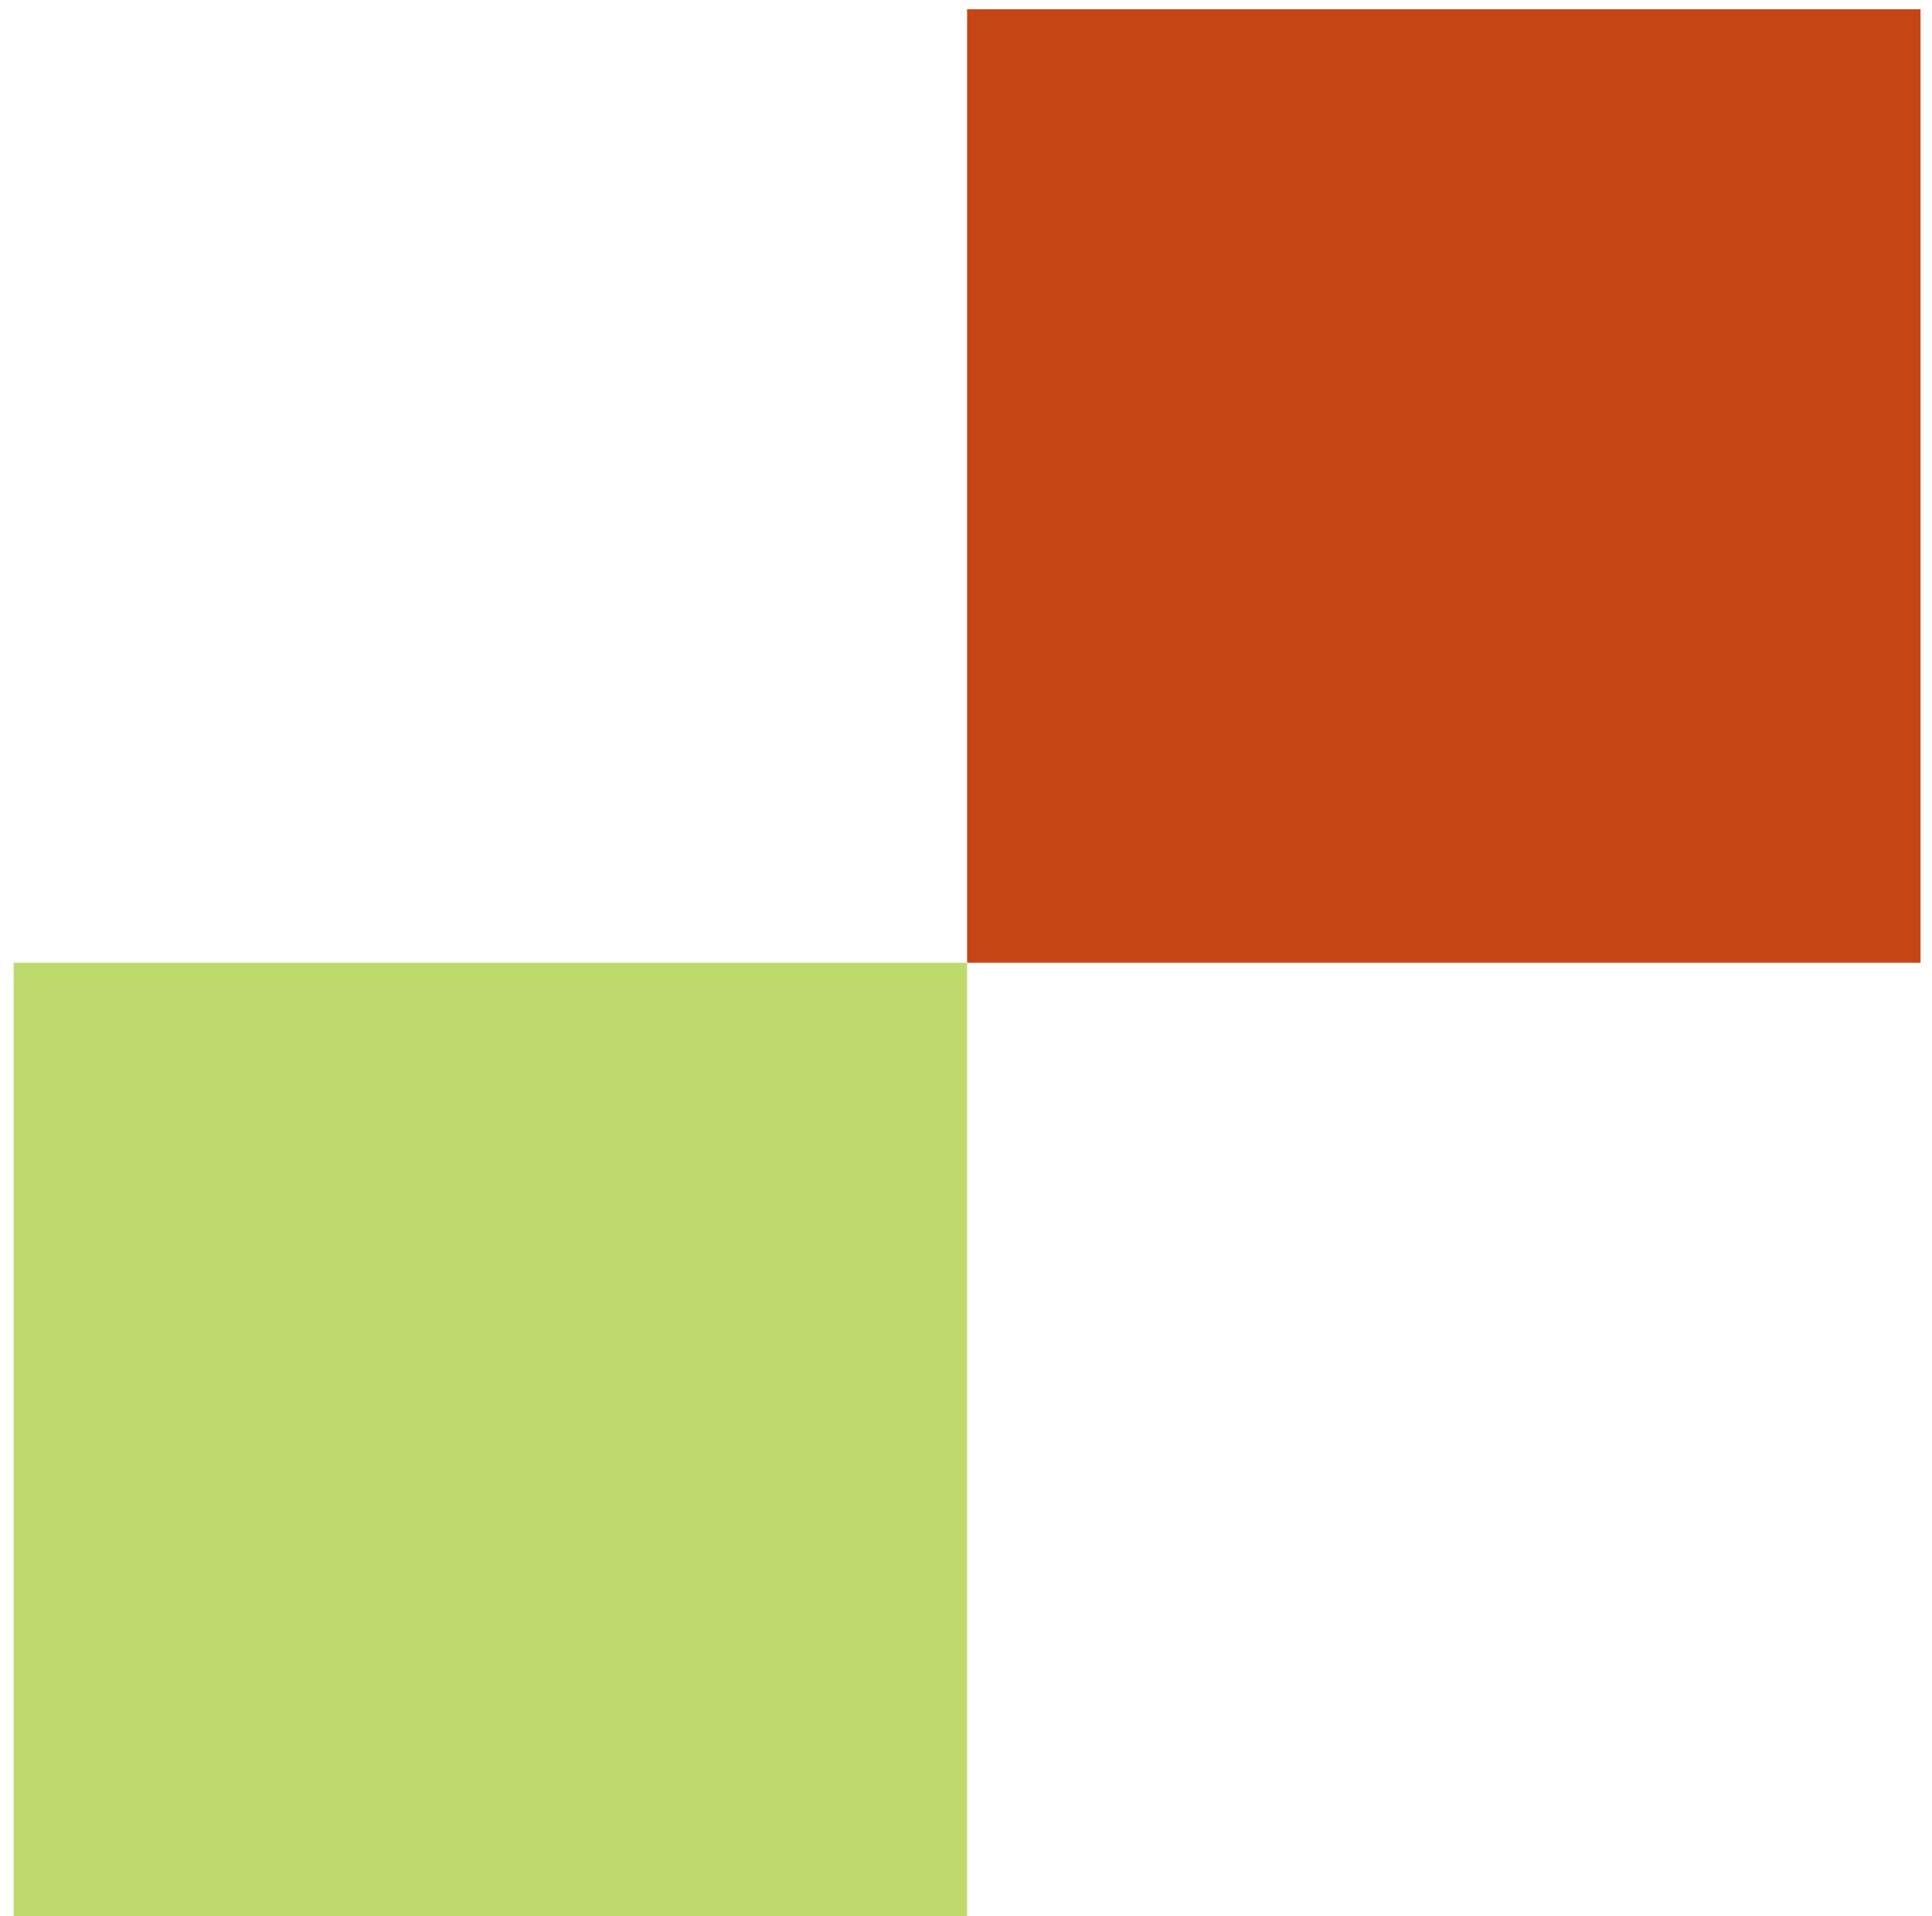
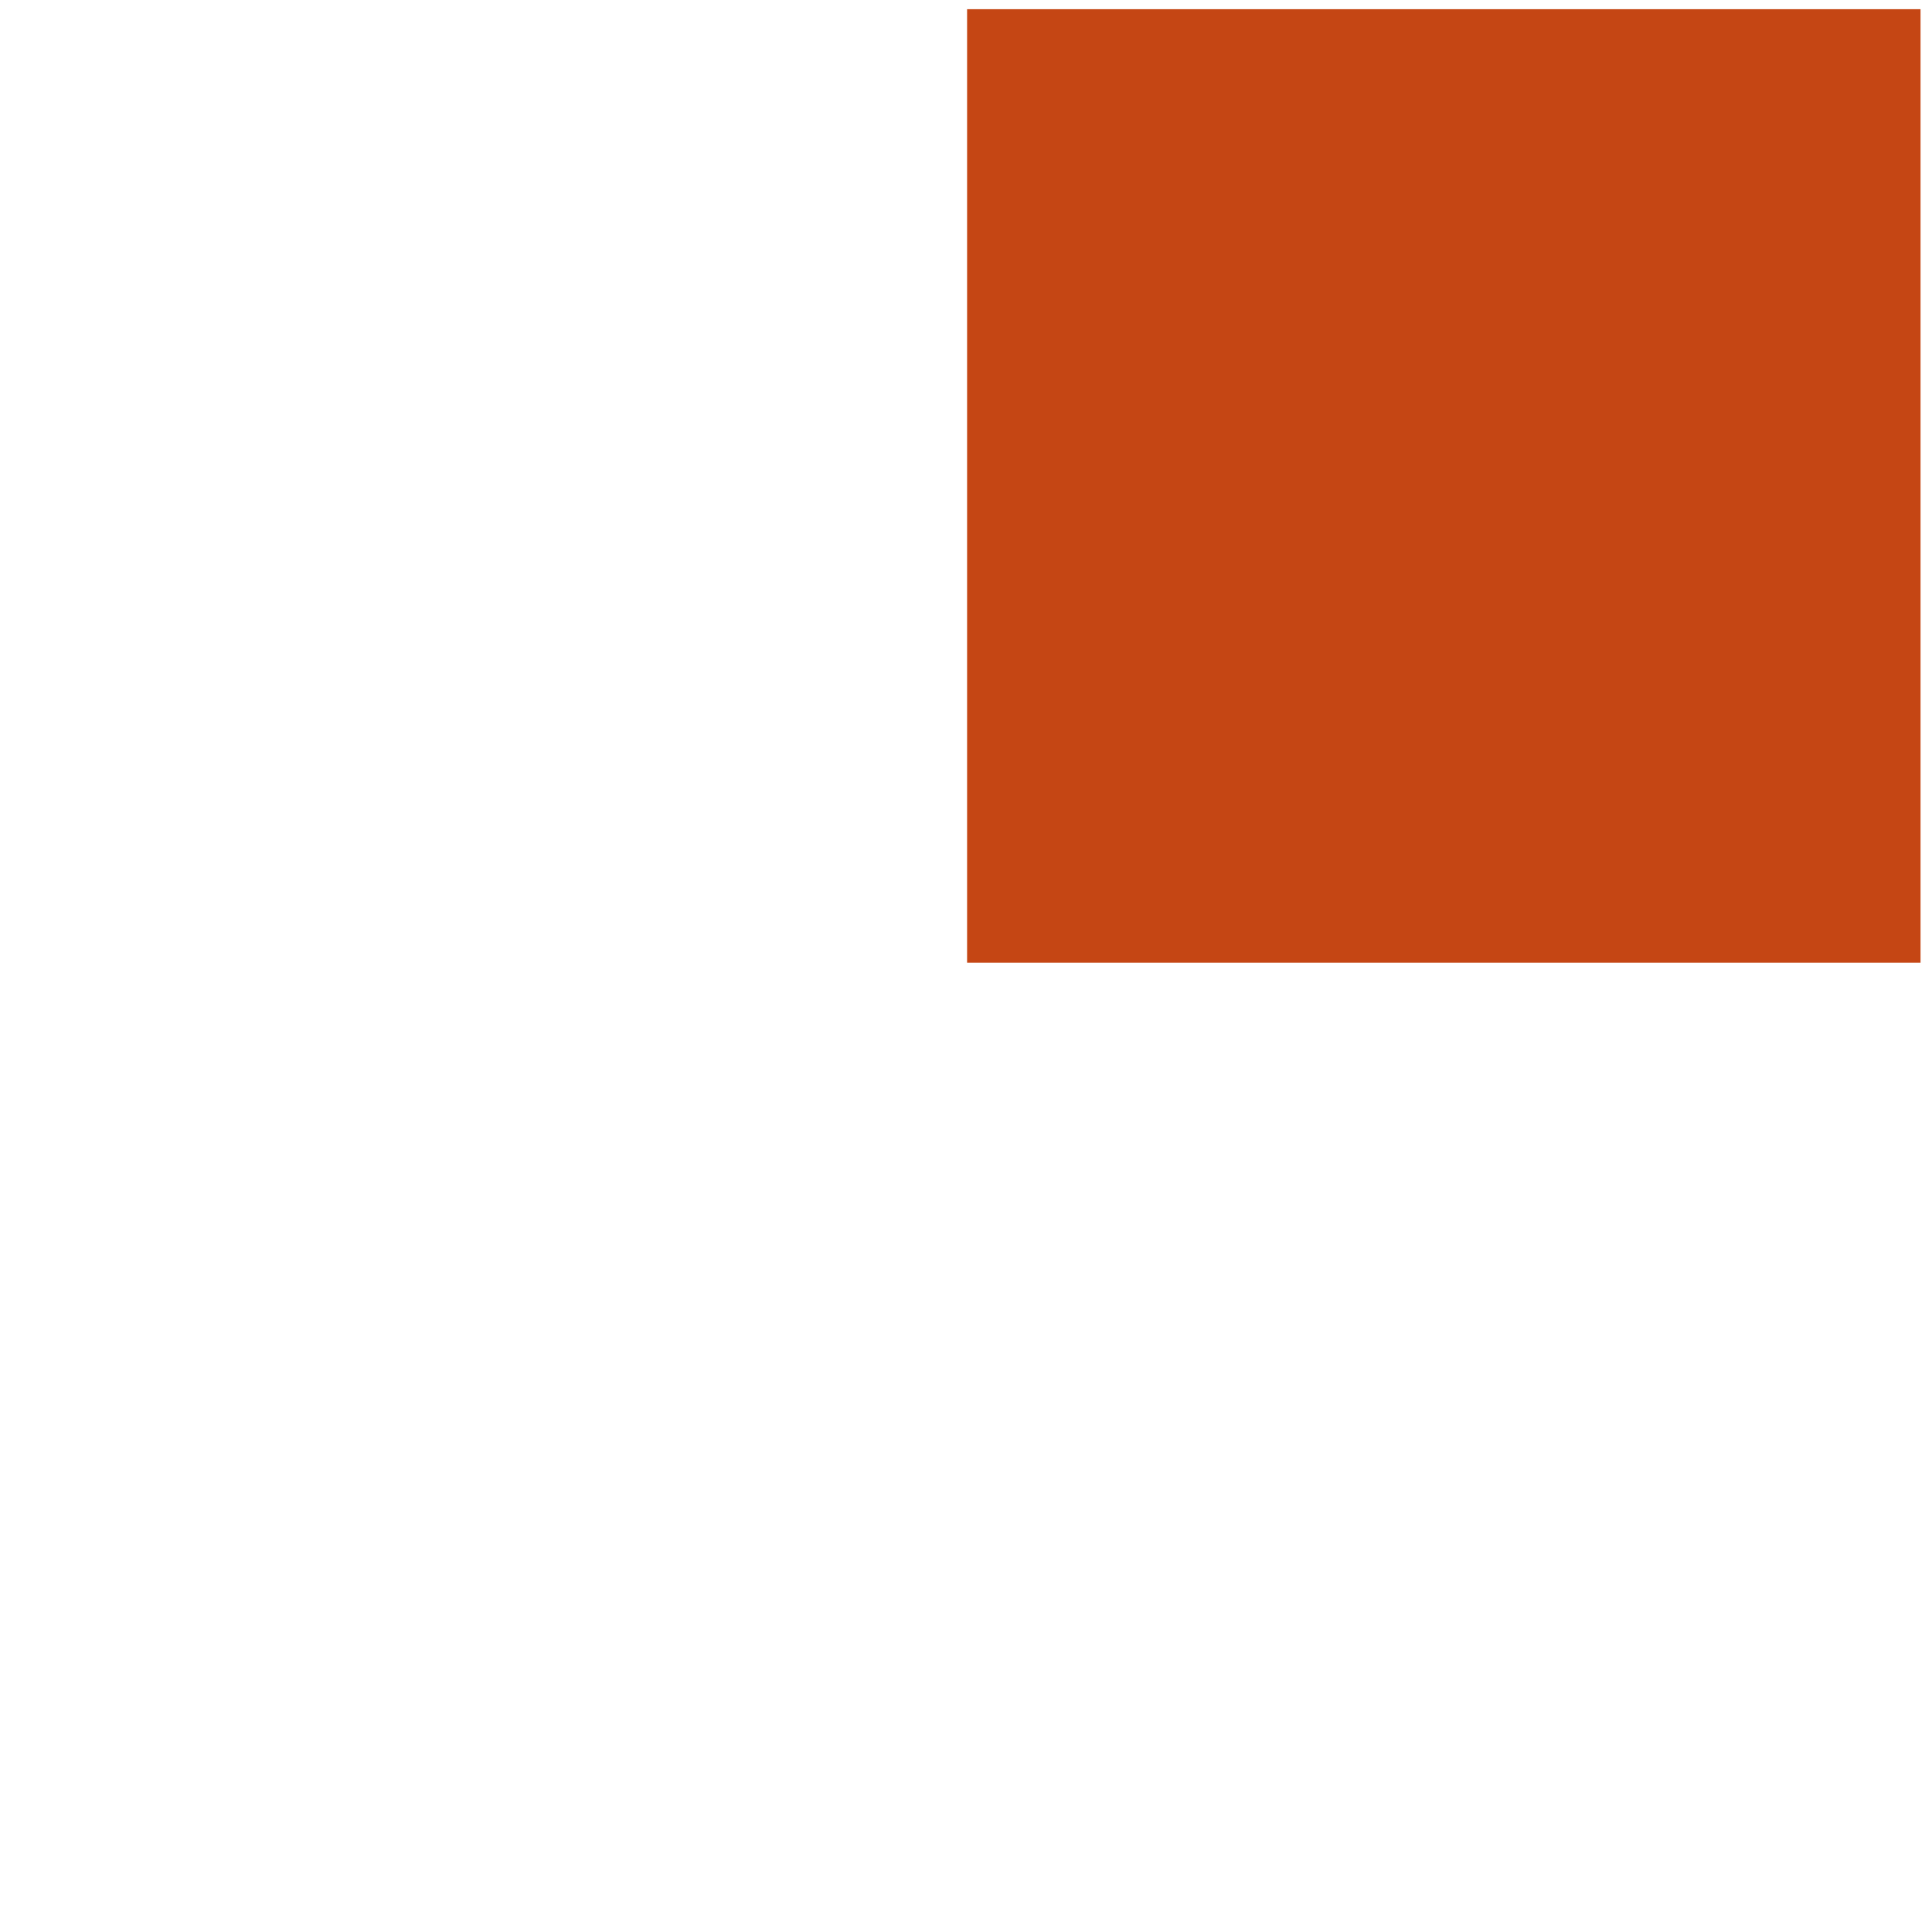
<svg xmlns="http://www.w3.org/2000/svg" width="121" height="120" viewBox="0 0 121 120" fill="none">
-   <path d="M60.569 60.289H0.855V120.002H60.569V60.289Z" fill="#BFDA6C" />
  <path d="M120.282 0.576H60.568V60.289H120.282V0.576Z" fill="#C54614" />
</svg>